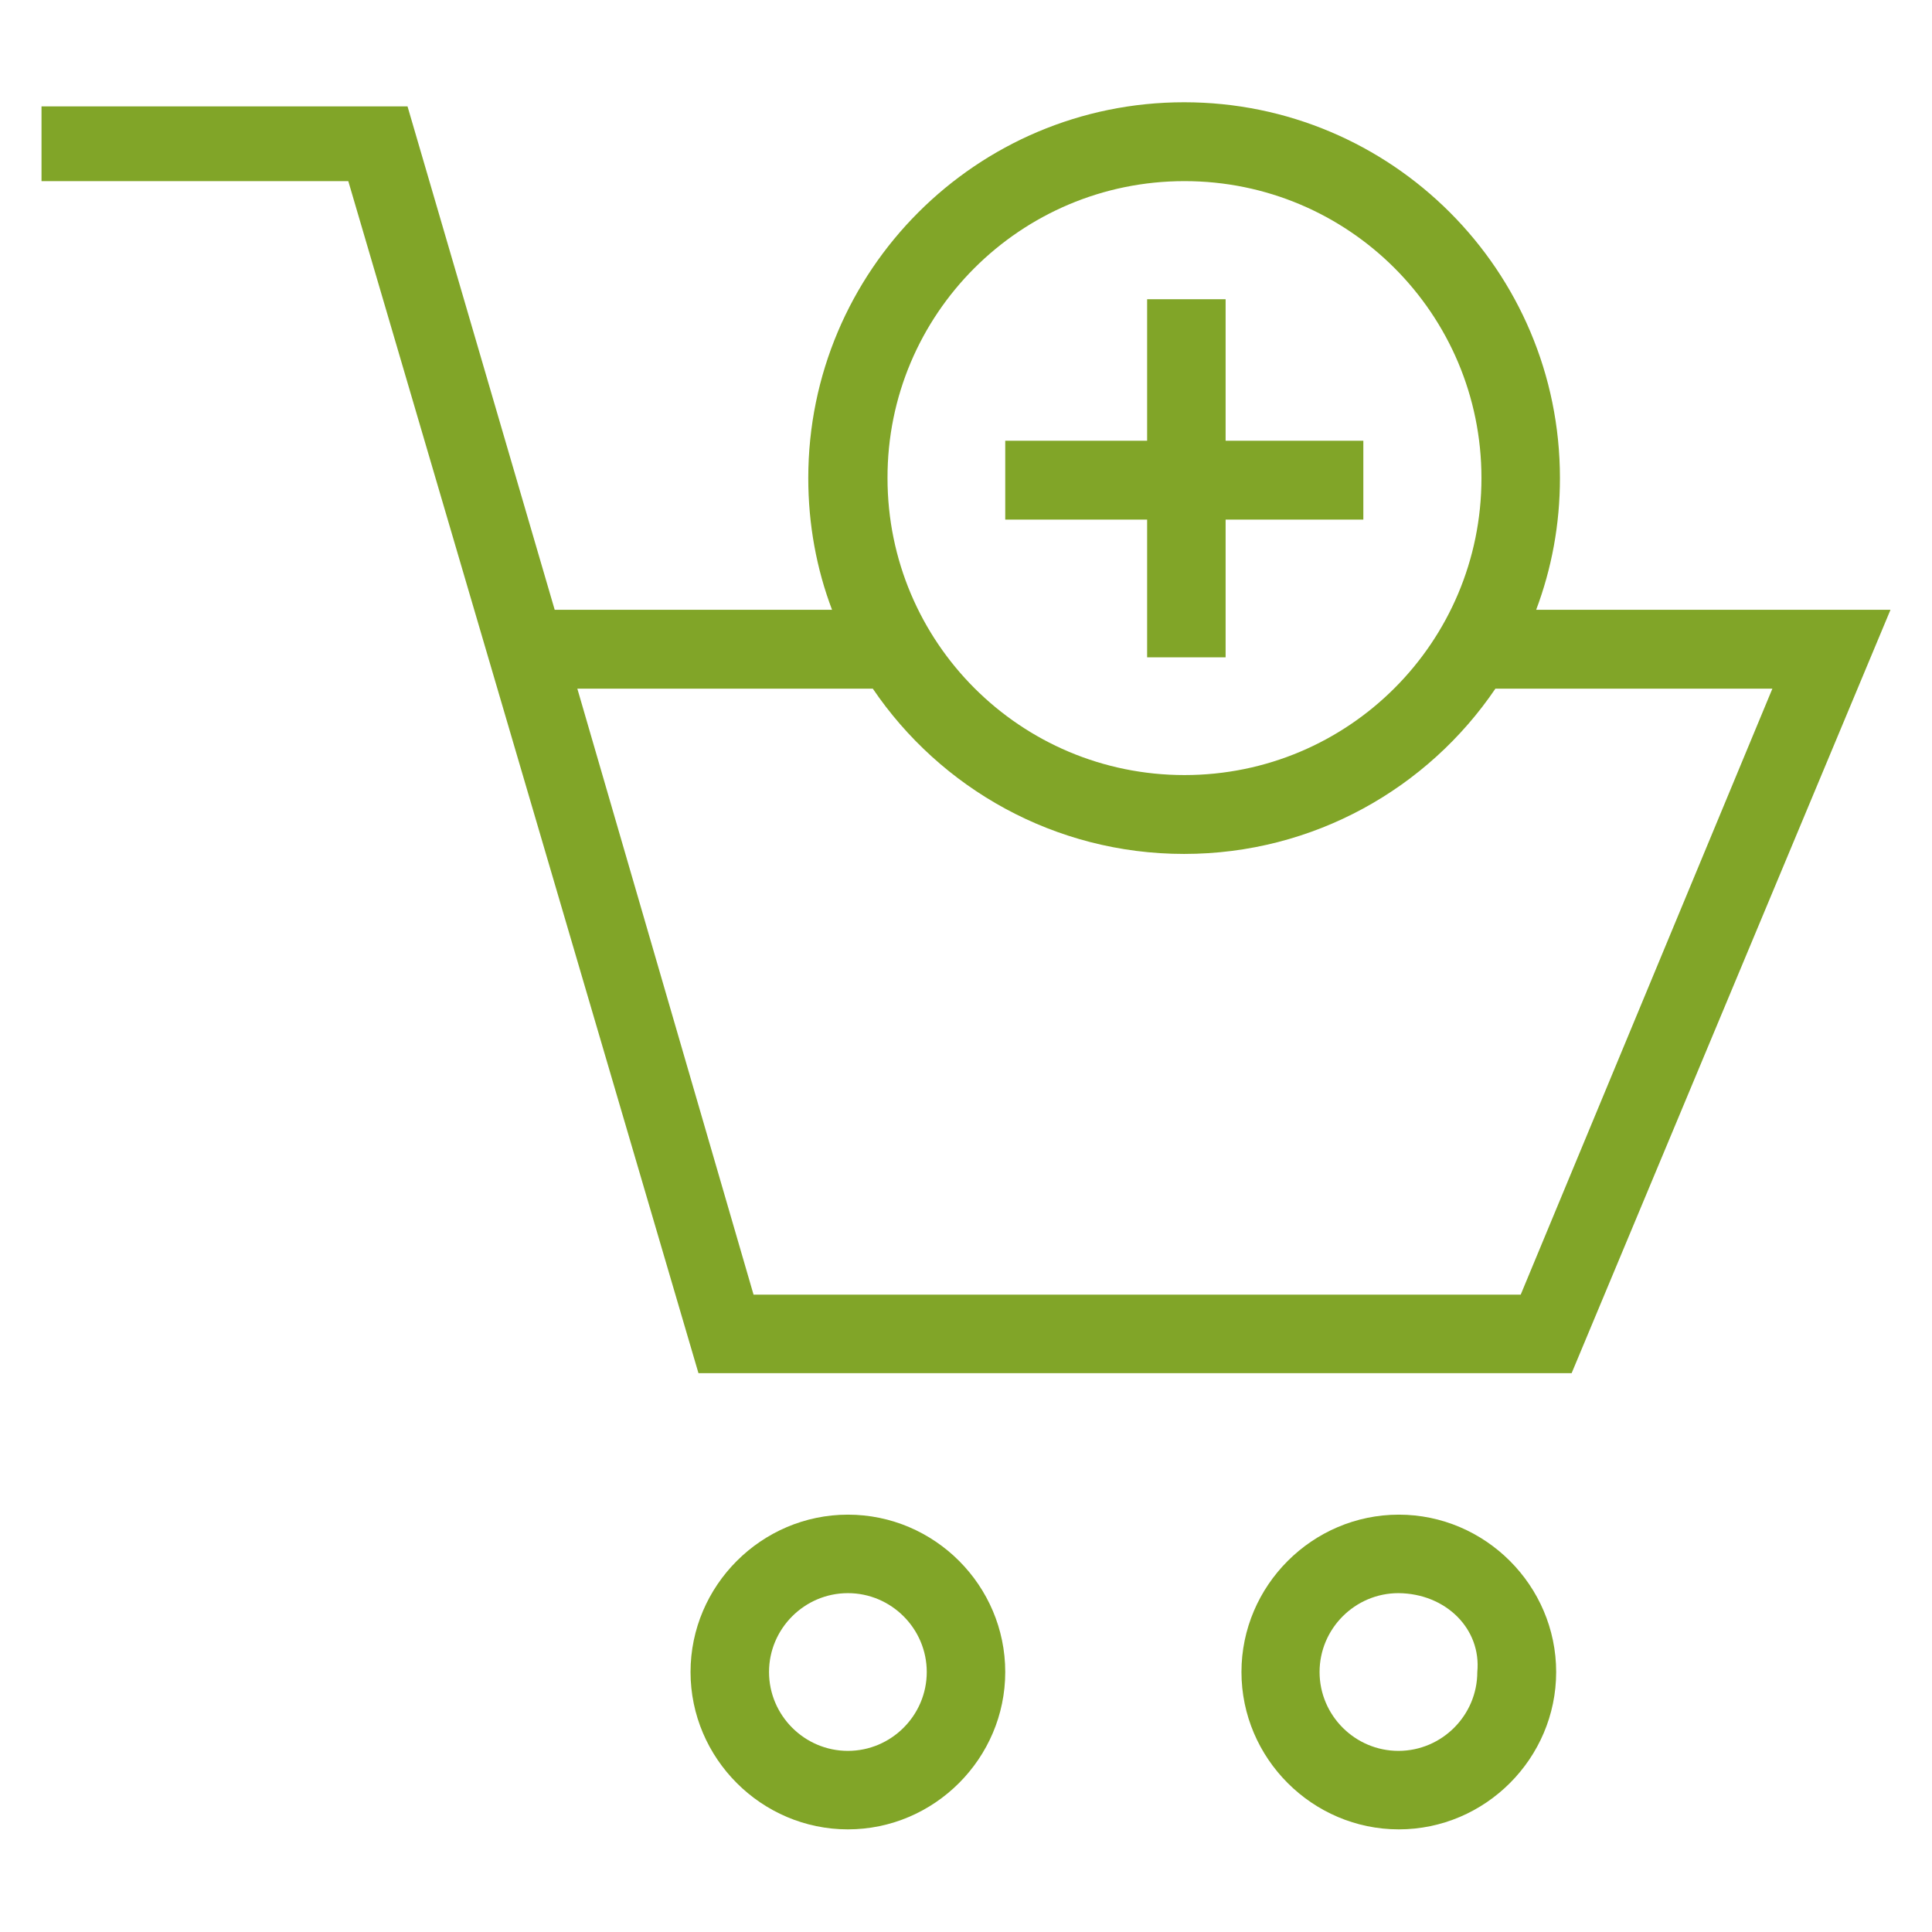
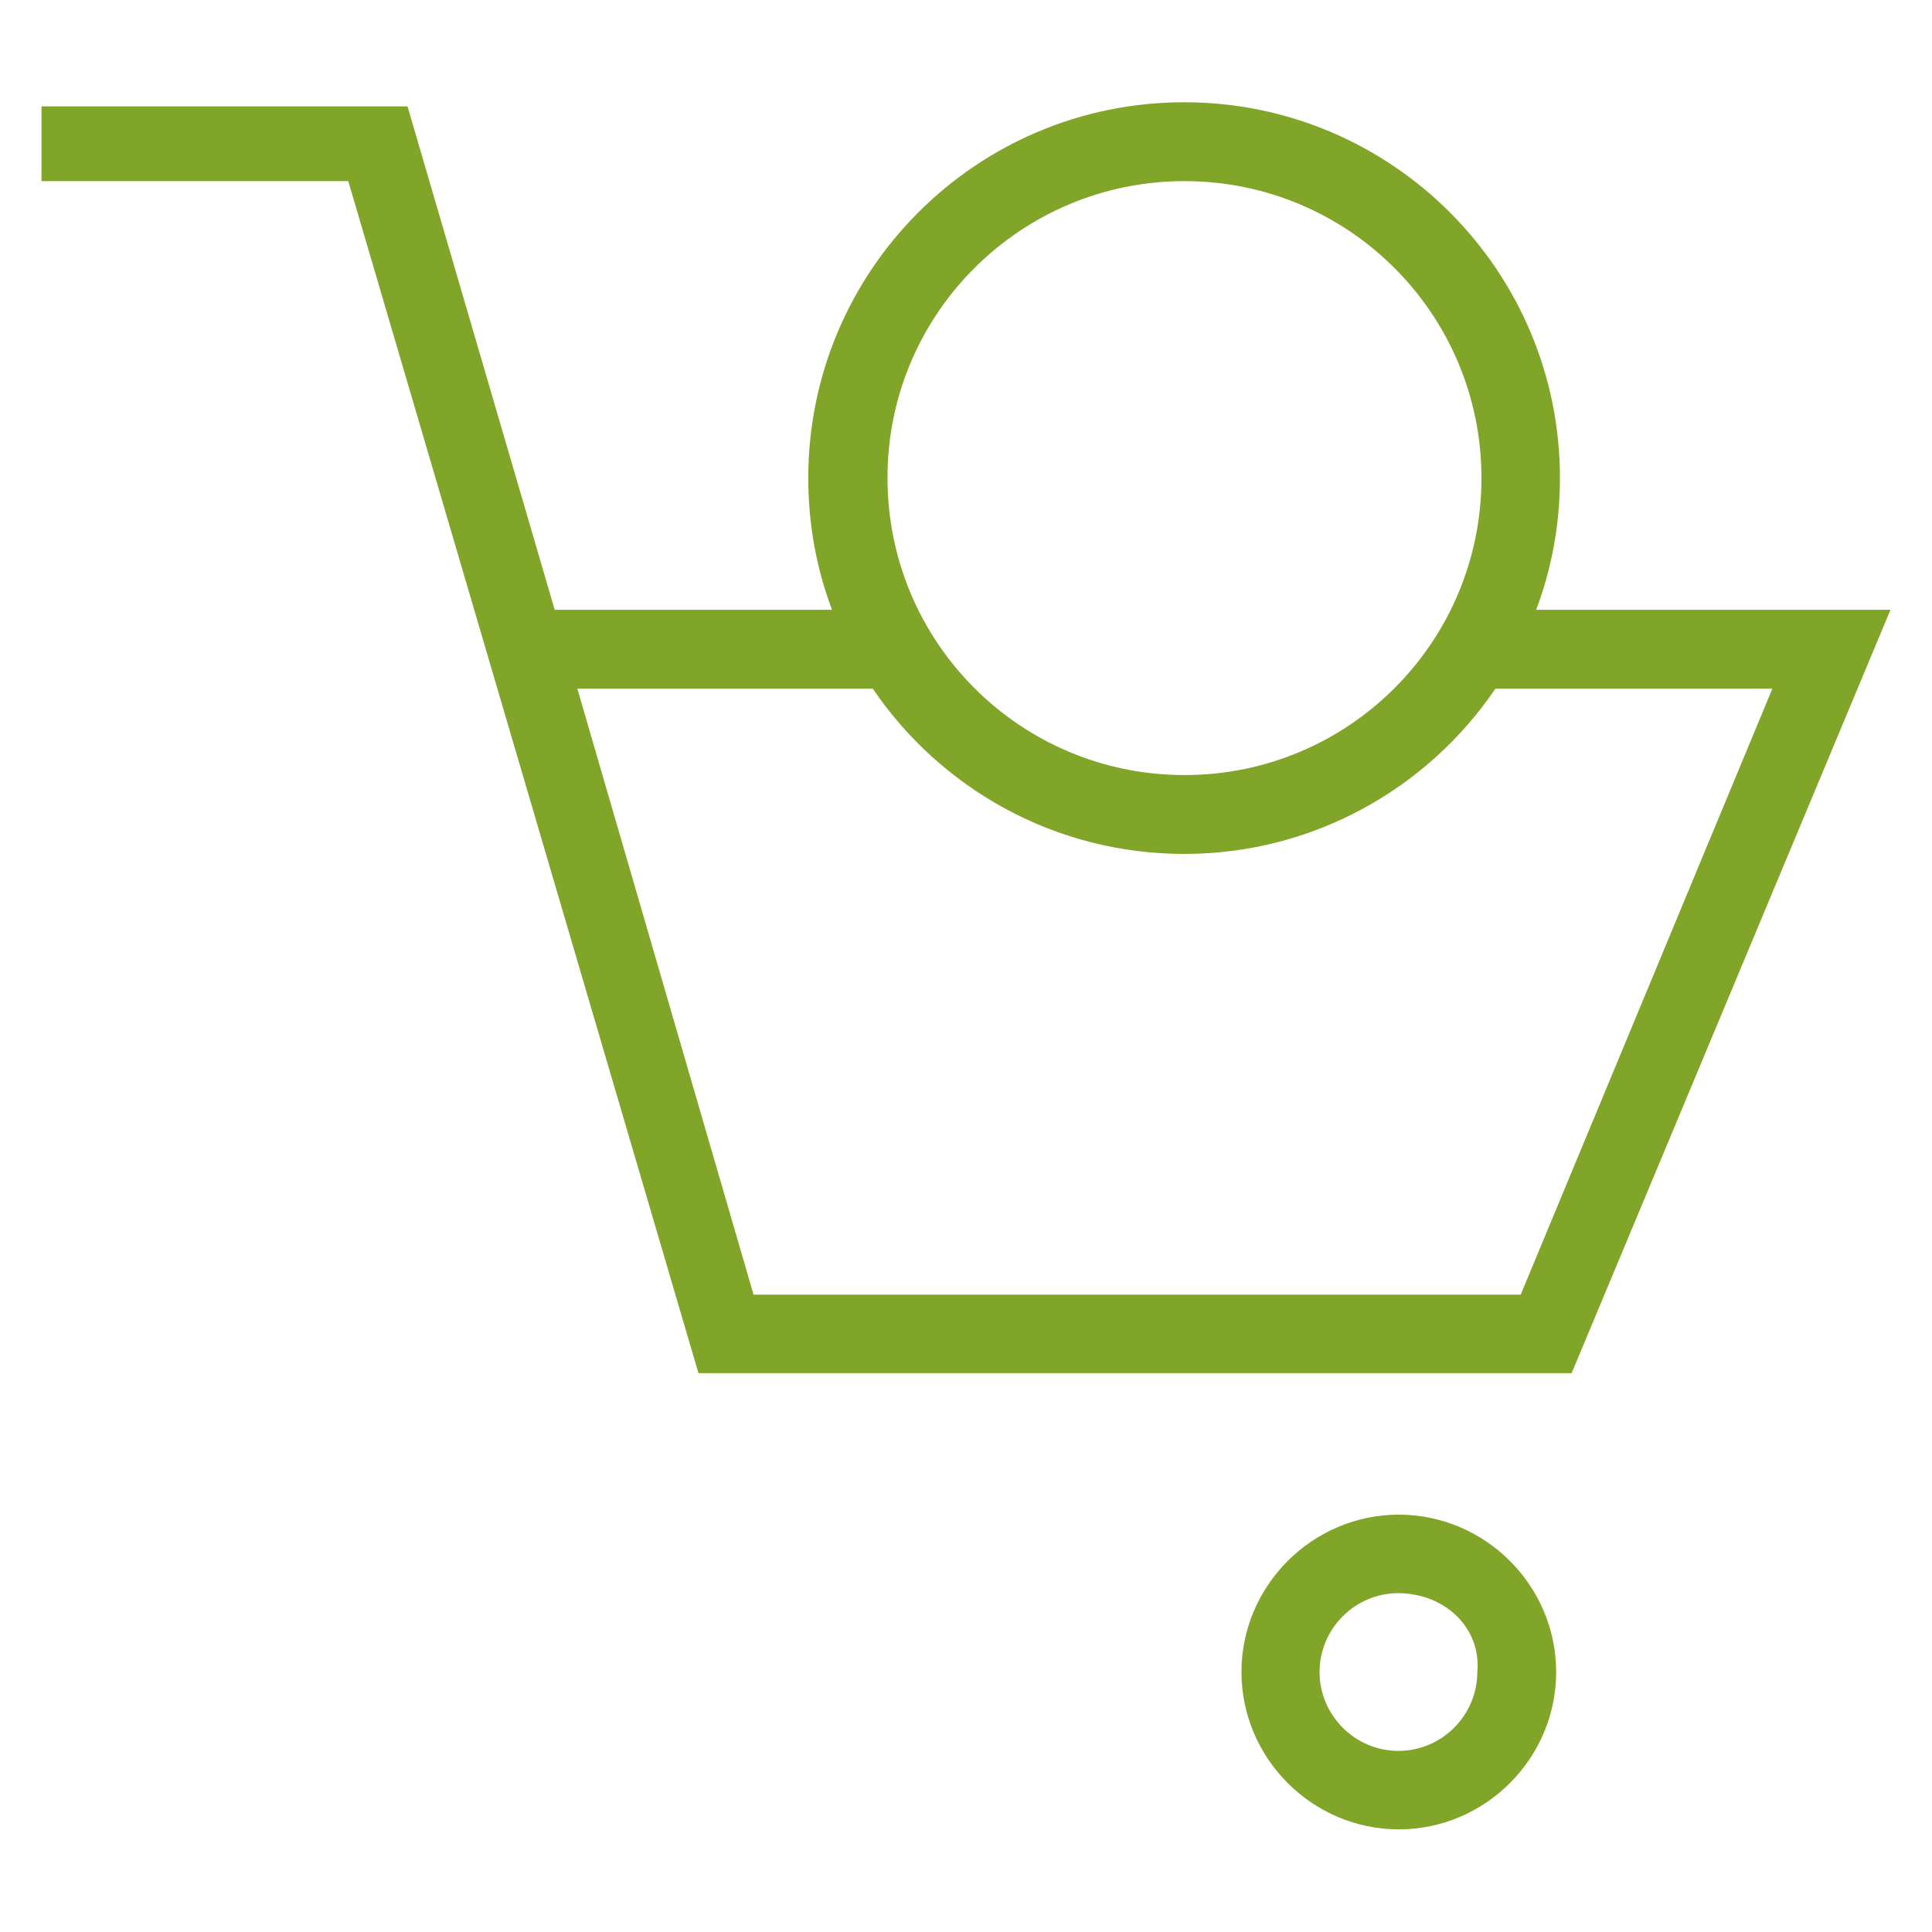
<svg xmlns="http://www.w3.org/2000/svg" version="1.1" viewBox="0 0 512 512" enable-background="new 0 0 512 512">
  <style>
	 path, polygon
 	{fill:#81a528;}
	</style>
  <g>
    <g>
      <path d="m370.7,401.4c-22.9,0-41.7,18.8-41.7,41.7 0,22.9 18.8,41.7 41.7,41.7s41.7-18.8 41.7-41.7c0-22.9-18.8-41.7-41.7-41.7zm20.8,41.7c0,11.5-9.4,20.9-20.9,20.9s-20.9-9.4-20.9-20.9c0-11.5 9.4-20.9 20.9-20.9 12.6,0.1 22,9.5 20.9,20.9z" />
-       <path d="m224.7,401.4c-22.9,0-41.7,18.8-41.7,41.7 0,22.9 18.8,41.7 41.7,41.7s41.7-18.8 41.7-41.7c0-22.9-18.7-41.7-41.7-41.7zm0,62.6c-11.5,0-20.9-9.4-20.9-20.9 0-11.5 9.4-20.9 20.9-20.9 11.5,0 20.9,9.4 20.9,20.9 0,11.5-9.4,20.9-20.9,20.9z" />
      <path d="M407.1,161.6c4.1-10.9,6.3-22.6,6.3-34.9c0-55-44.6-99.6-99.6-99.6s-99.6,44.6-99.6,99.6c0,12.3,2.2,24.1,6.3,34.9H147    L108,28.2H11V48h81.3l92.8,315.9h231.4L501,161.6H407.1z M313.9,48c43.5,0,78.7,35.2,78.7,78.7c0,43.5-35.2,78.7-78.7,78.7    s-78.7-35.2-78.7-78.7C235.1,83.3,270.4,48,313.9,48z M403,343.1H199.7L153,182.5h78.3c17.9,26.4,48.2,43.8,82.5,43.8    s64.6-17.4,82.5-43.8h73.4L403,343.1z" />
-       <polygon points="304,174.2 324.8,174.2 324.8,137.7 361.3,137.7 361.3,116.8 324.8,116.8 324.8,79.3 304,79.3 304,116.8     266.4,116.8 266.4,137.7 304,137.7   " />
    </g>
  </g>
</svg>